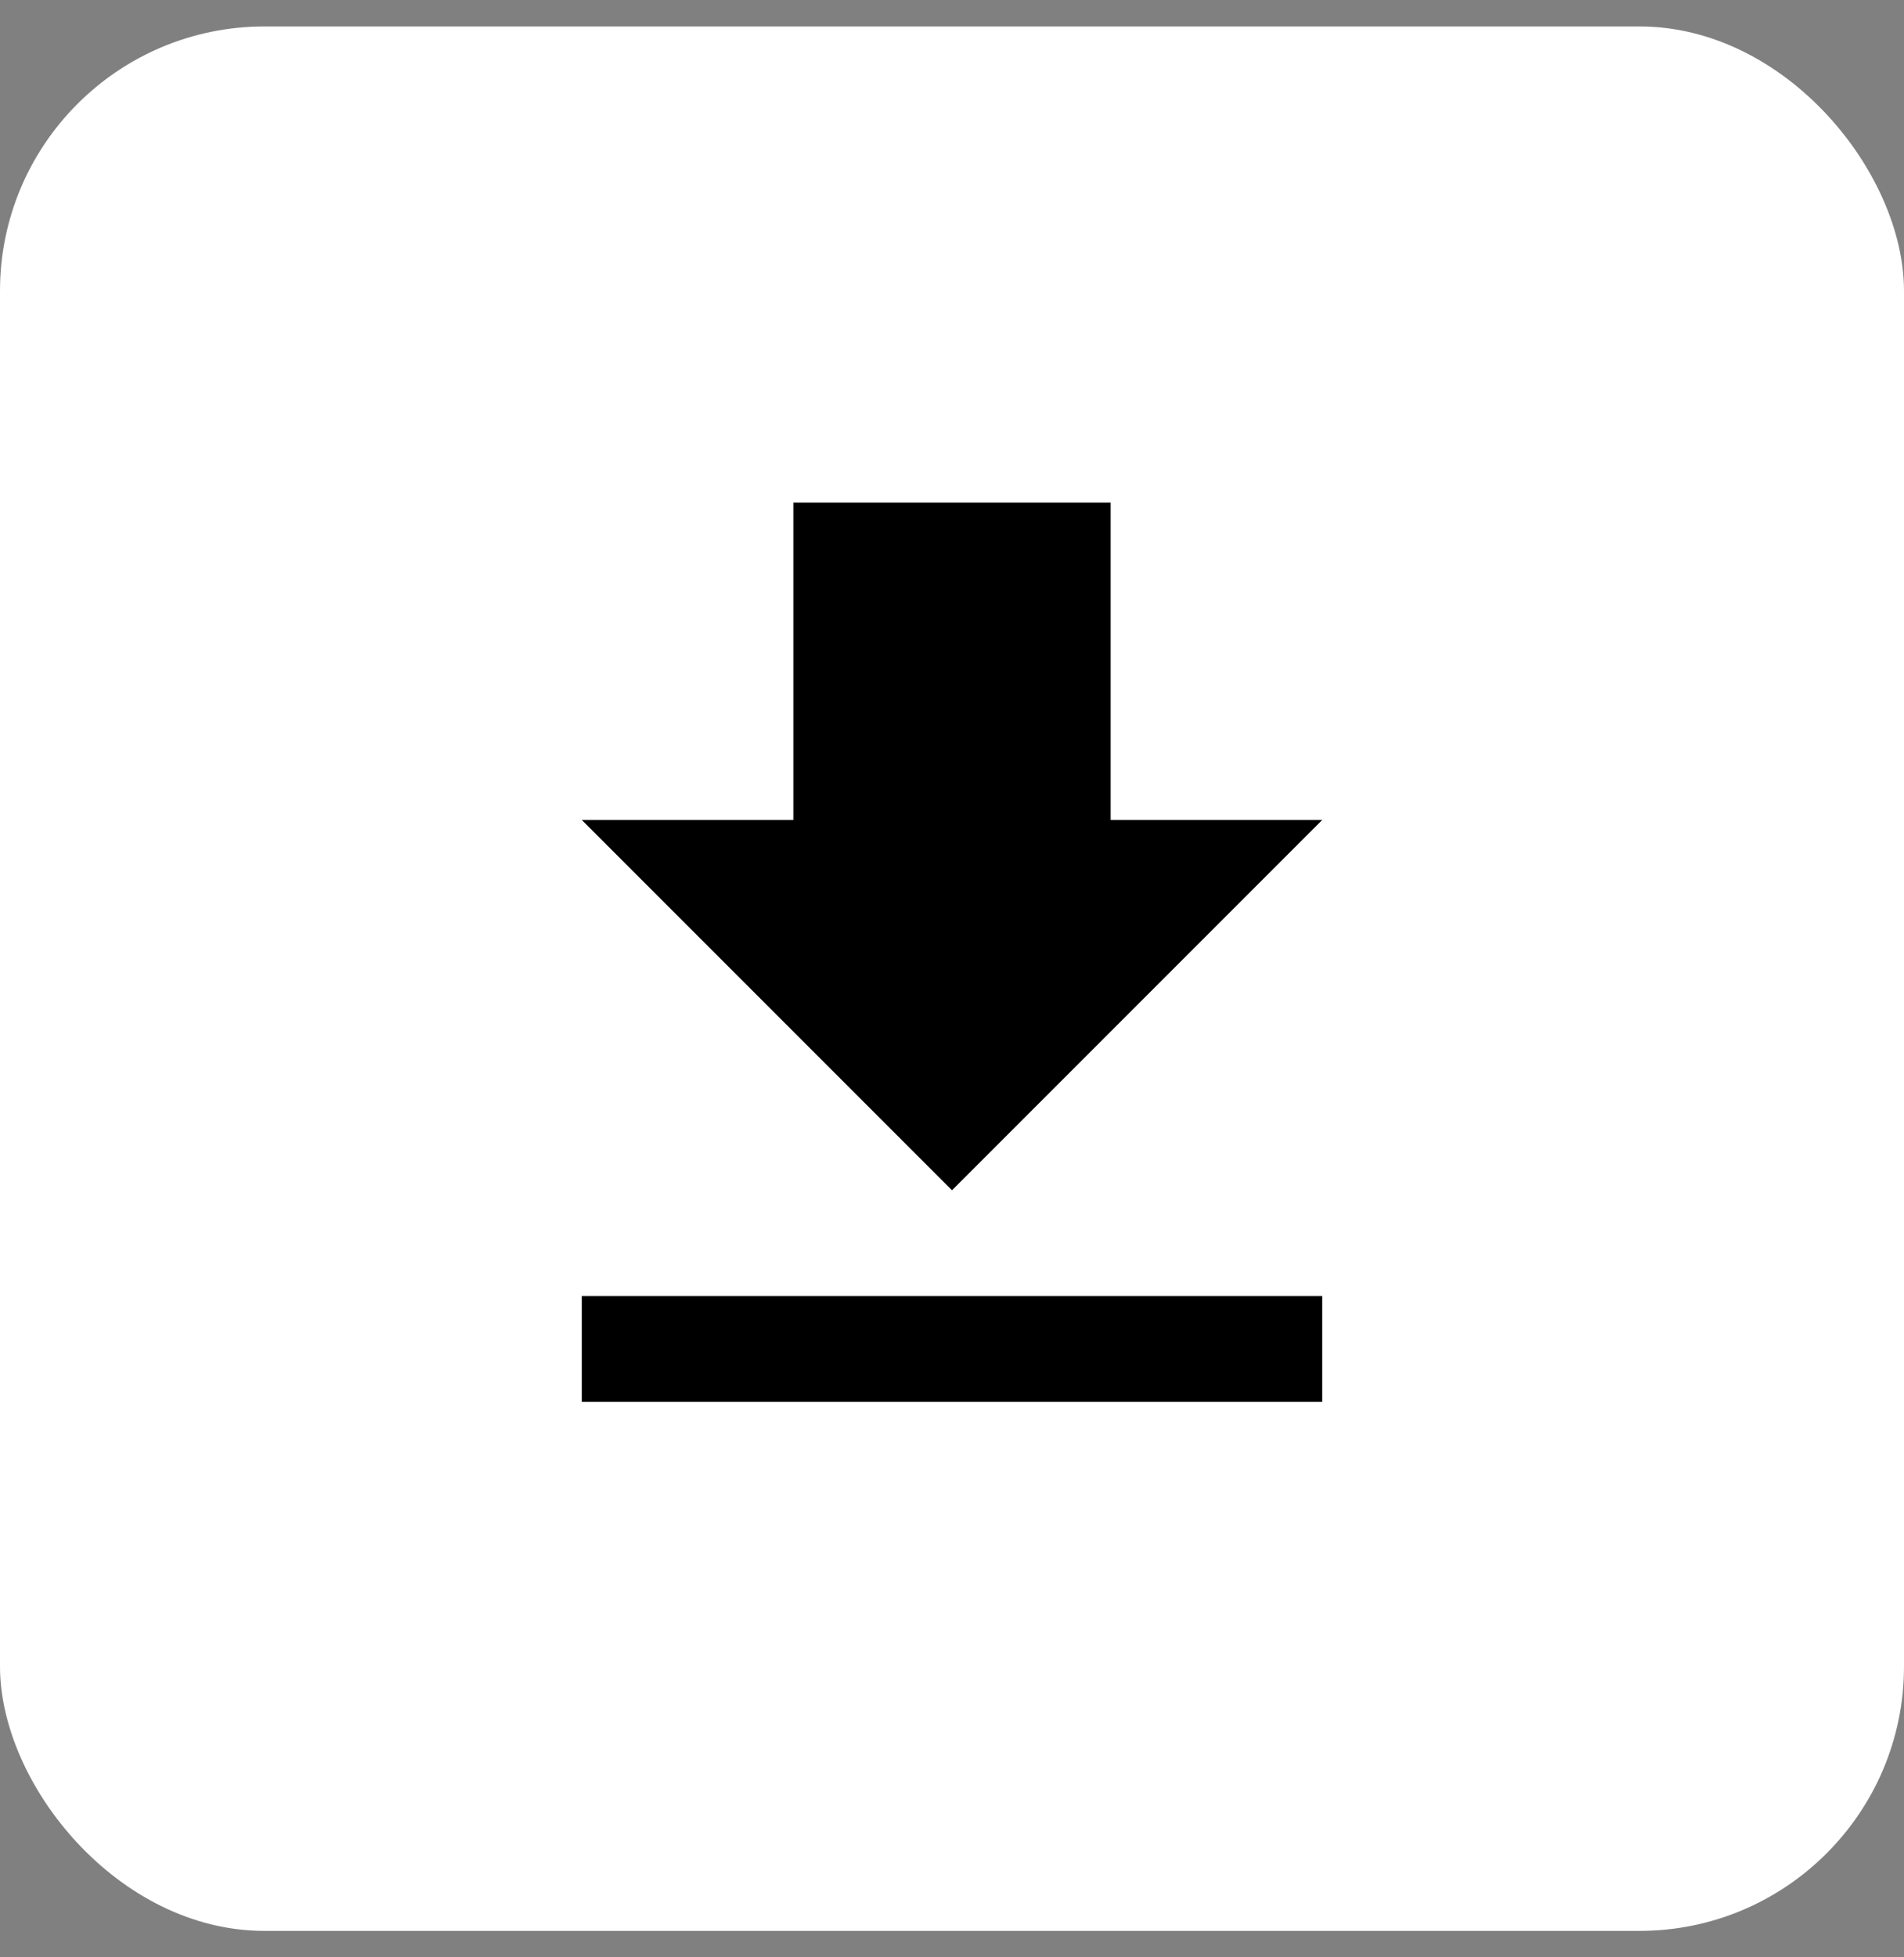
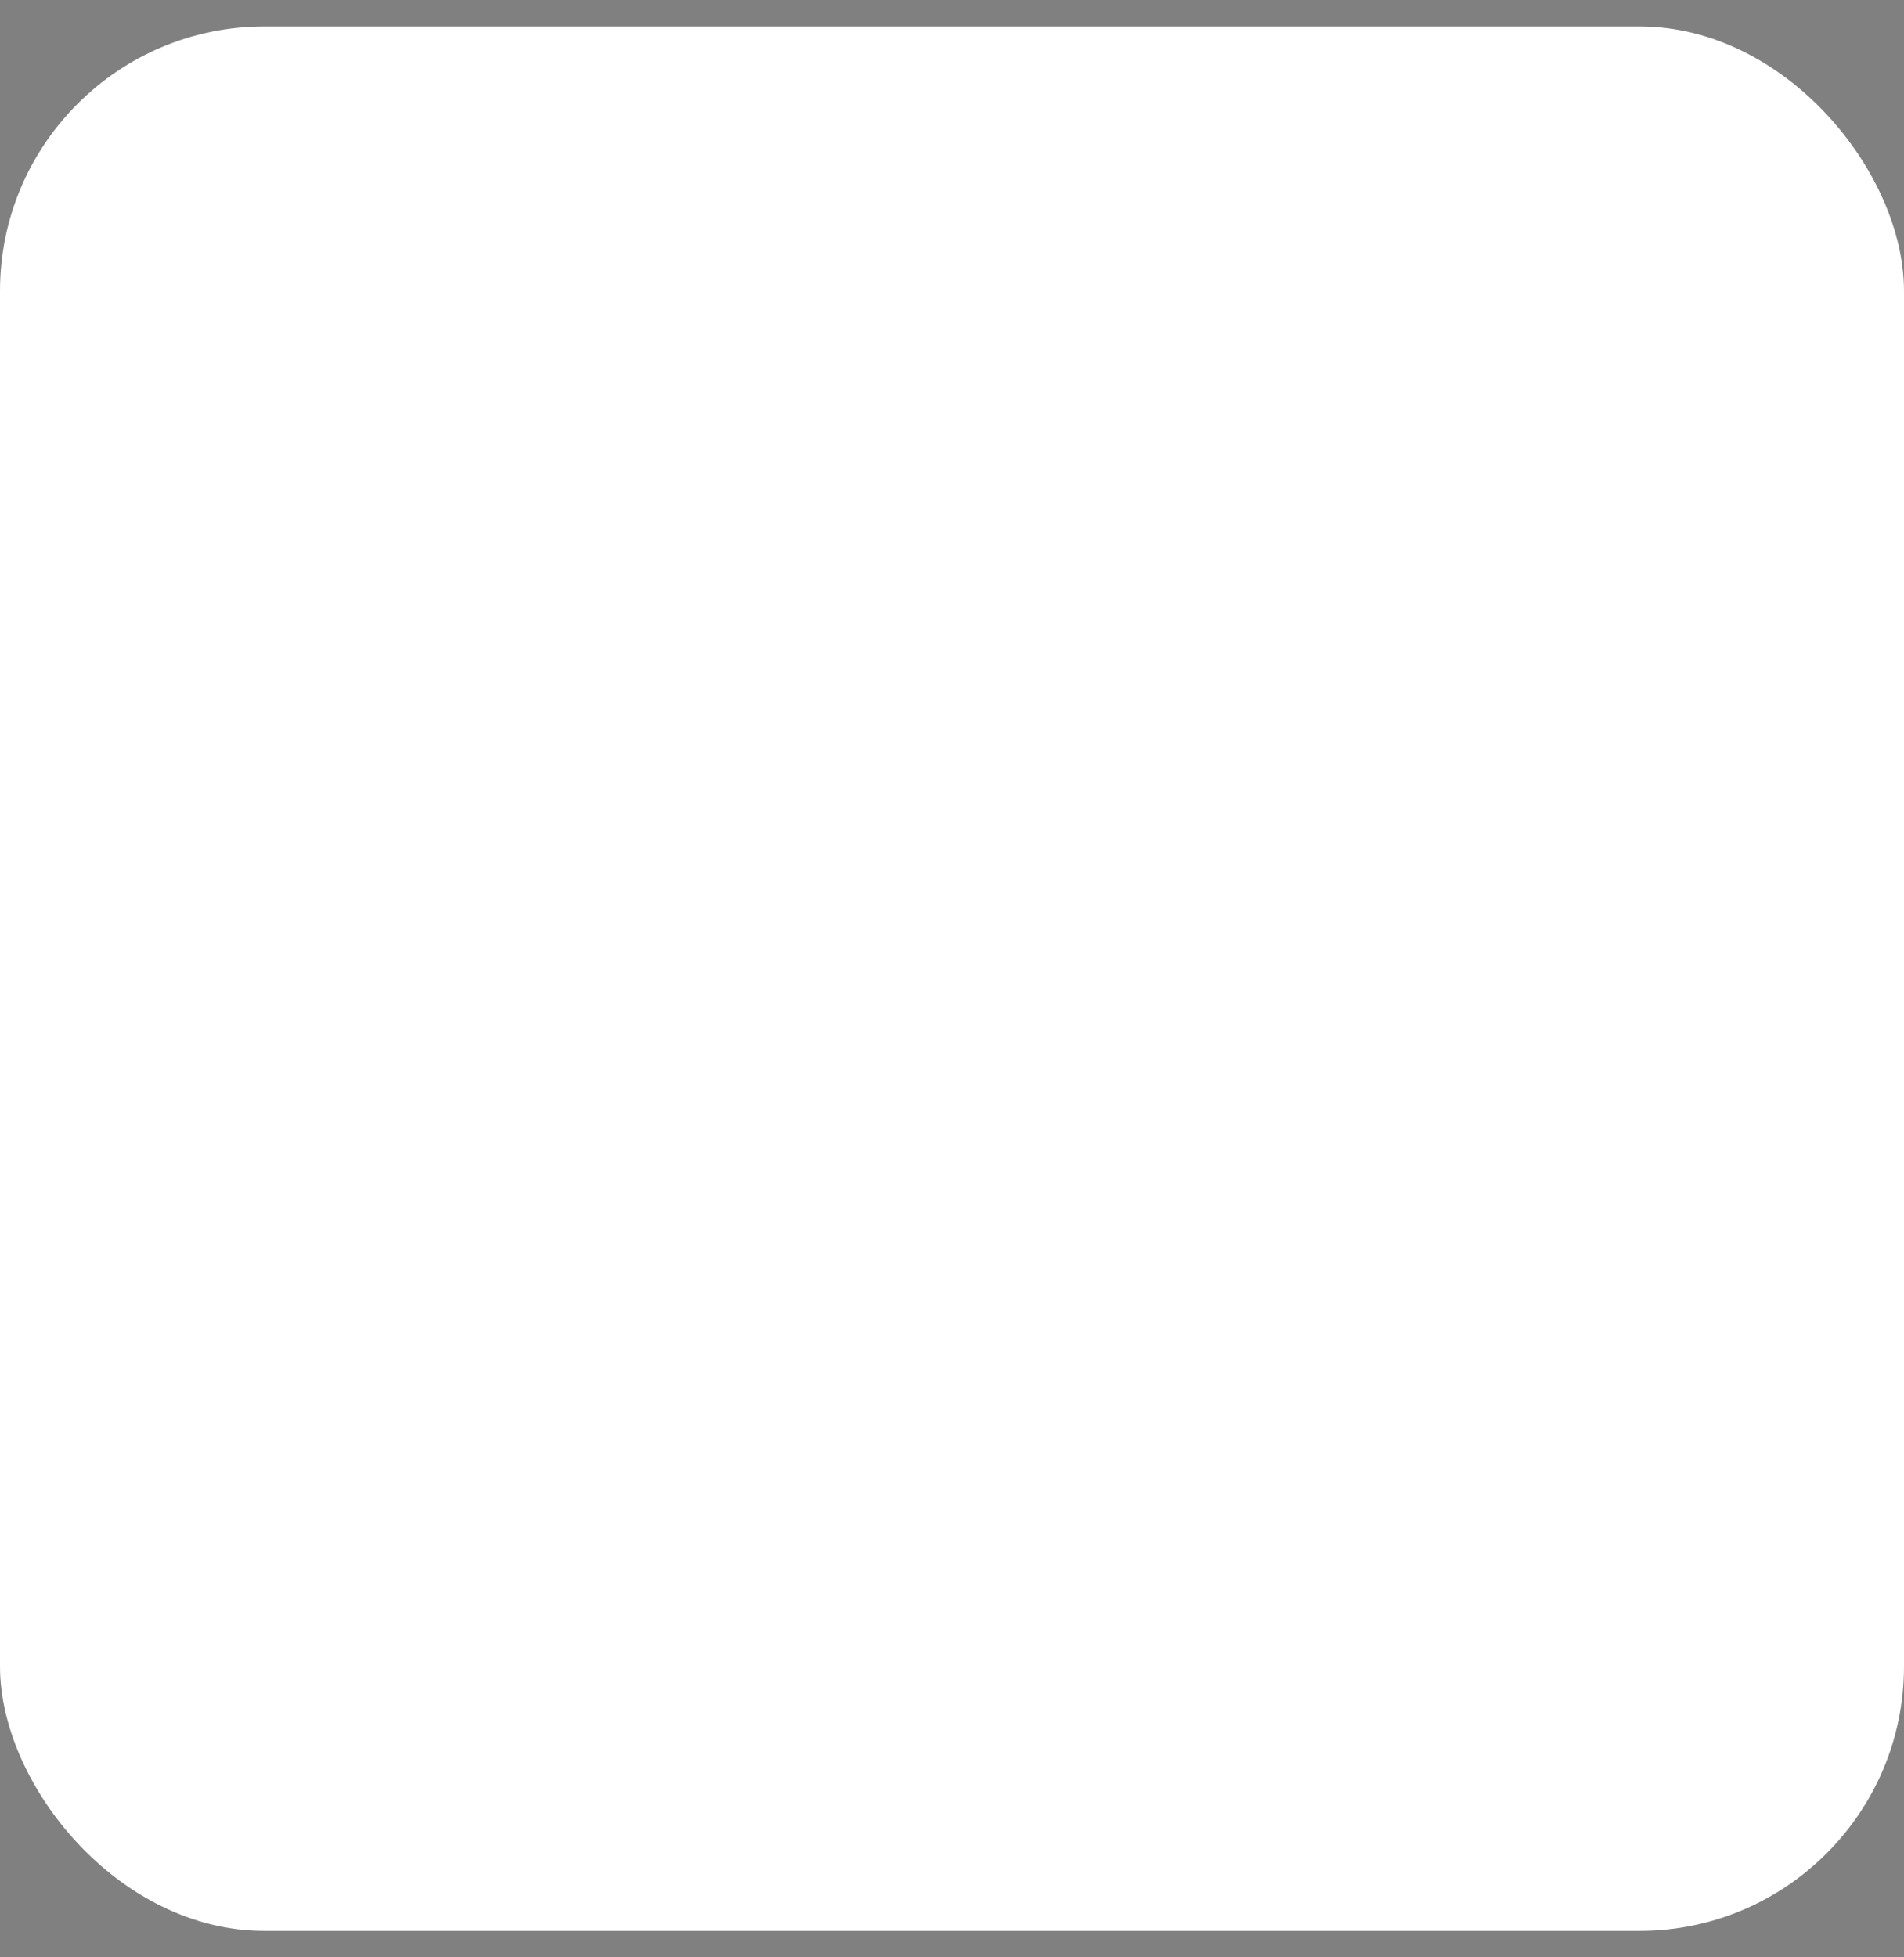
<svg xmlns="http://www.w3.org/2000/svg" width="36" height="37" viewBox="0 0 36 37" fill="none">
  <rect x="0" y="0" width="36" height="37" fill="#808080" stroke="none" />
  <rect y="0.5" width="36" height="36" rx="5" fill="white" />
-   <path fill-rule="evenodd" clip-rule="evenodd" d="M25 15.5H21V9.5H15V15.5H11L18 22.5L25 15.5ZM11 24.5V26.5H25V24.5H11Z" fill="black" />
</svg>